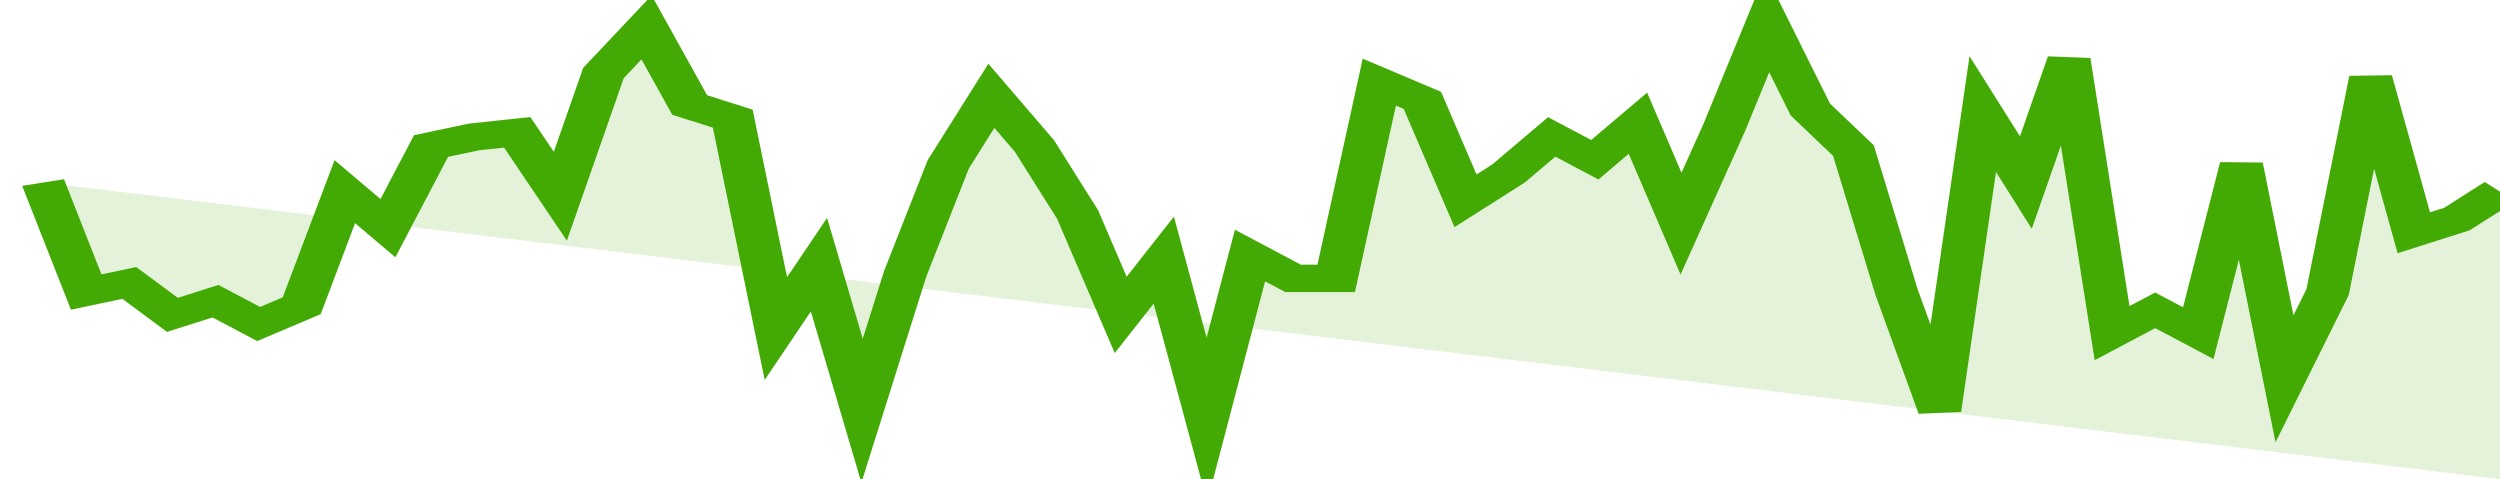
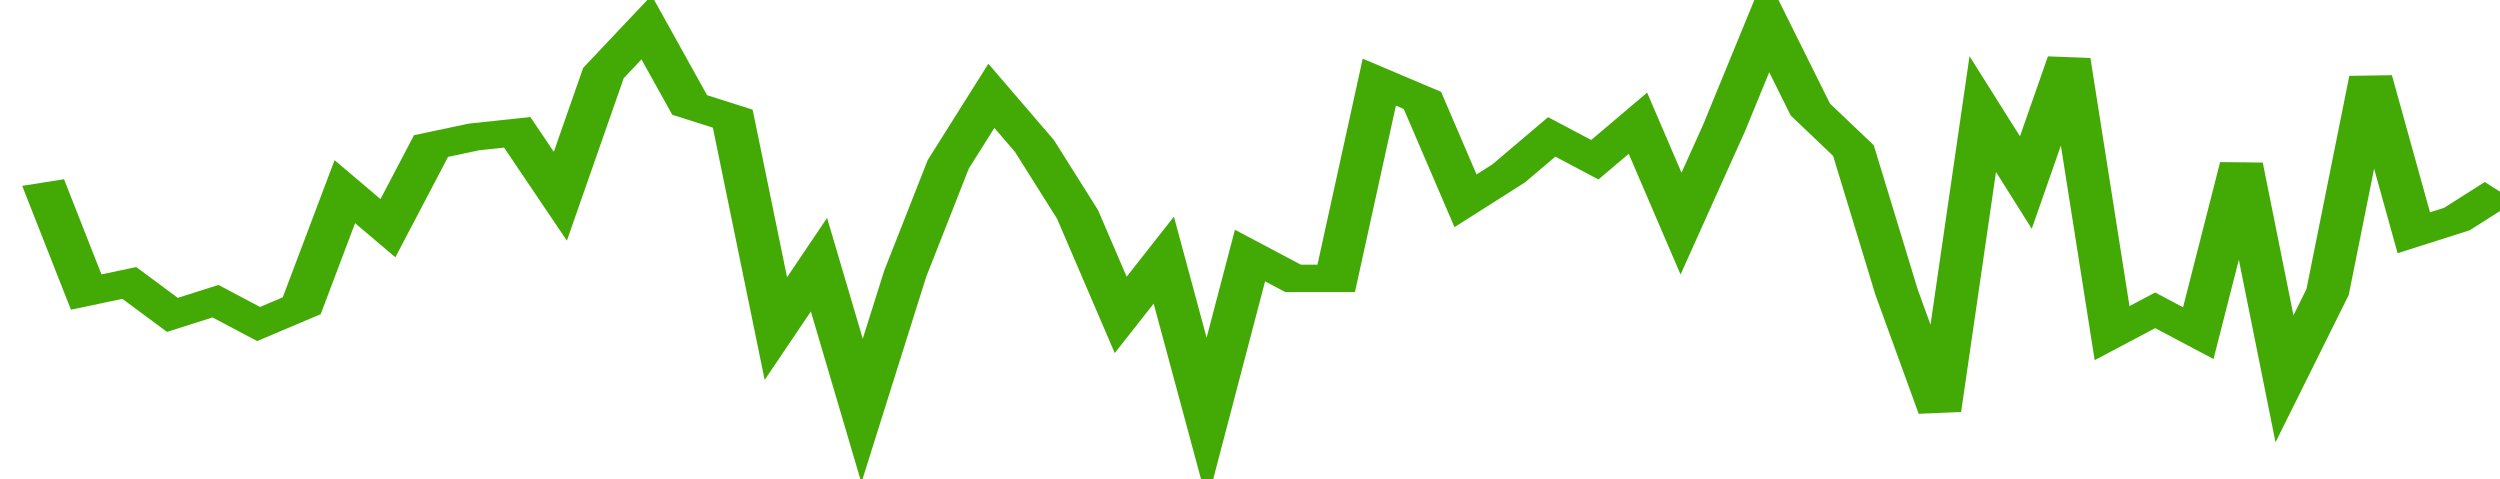
<svg xmlns="http://www.w3.org/2000/svg" viewBox="0 0 348 105" width="120" height="23" preserveAspectRatio="none">
  <polyline fill="none" stroke="#43AA05" stroke-width="6" points="6, 40 12, 64 18, 62 24, 69 30, 66 36, 71 42, 67 48, 42 54, 50 60, 32 66, 30 72, 29 78, 43 84, 16 90, 6 96, 23 102, 26 108, 72 114, 58 120, 90 126, 60 132, 36 138, 21 144, 32 150, 47 156, 69 162, 57 168, 92 174, 56 180, 61 186, 61 192, 18 198, 22 204, 44 210, 38 216, 30 222, 35 228, 27 234, 49 240, 28 246, 5 252, 24 258, 33 264, 64 270, 90 276, 25 282, 40 288, 13 294, 73 300, 68 306, 73 312, 36 318, 83 324, 64 330, 17 336, 51 342, 48 348, 42 348, 42 "> </polyline>
-   <polygon fill="#43AA05" opacity="0.15" points="6, 40 12, 64 18, 62 24, 69 30, 66 36, 71 42, 67 48, 42 54, 50 60, 32 66, 30 72, 29 78, 43 84, 16 90, 6 96, 23 102, 26 108, 72 114, 58 120, 90 126, 60 132, 36 138, 21 144, 32 150, 47 156, 69 162, 57 168, 92 174, 56 180, 61 186, 61 192, 18 198, 22 204, 44 210, 38 216, 30 222, 35 228, 27 234, 49 240, 28 246, 5 252, 24 258, 33 264, 64 270, 90 276, 25 282, 40 288, 13 294, 73 300, 68 306, 73 312, 36 318, 83 324, 64 330, 17 336, 51 342, 48 348, 42 348, 105 " />
</svg>